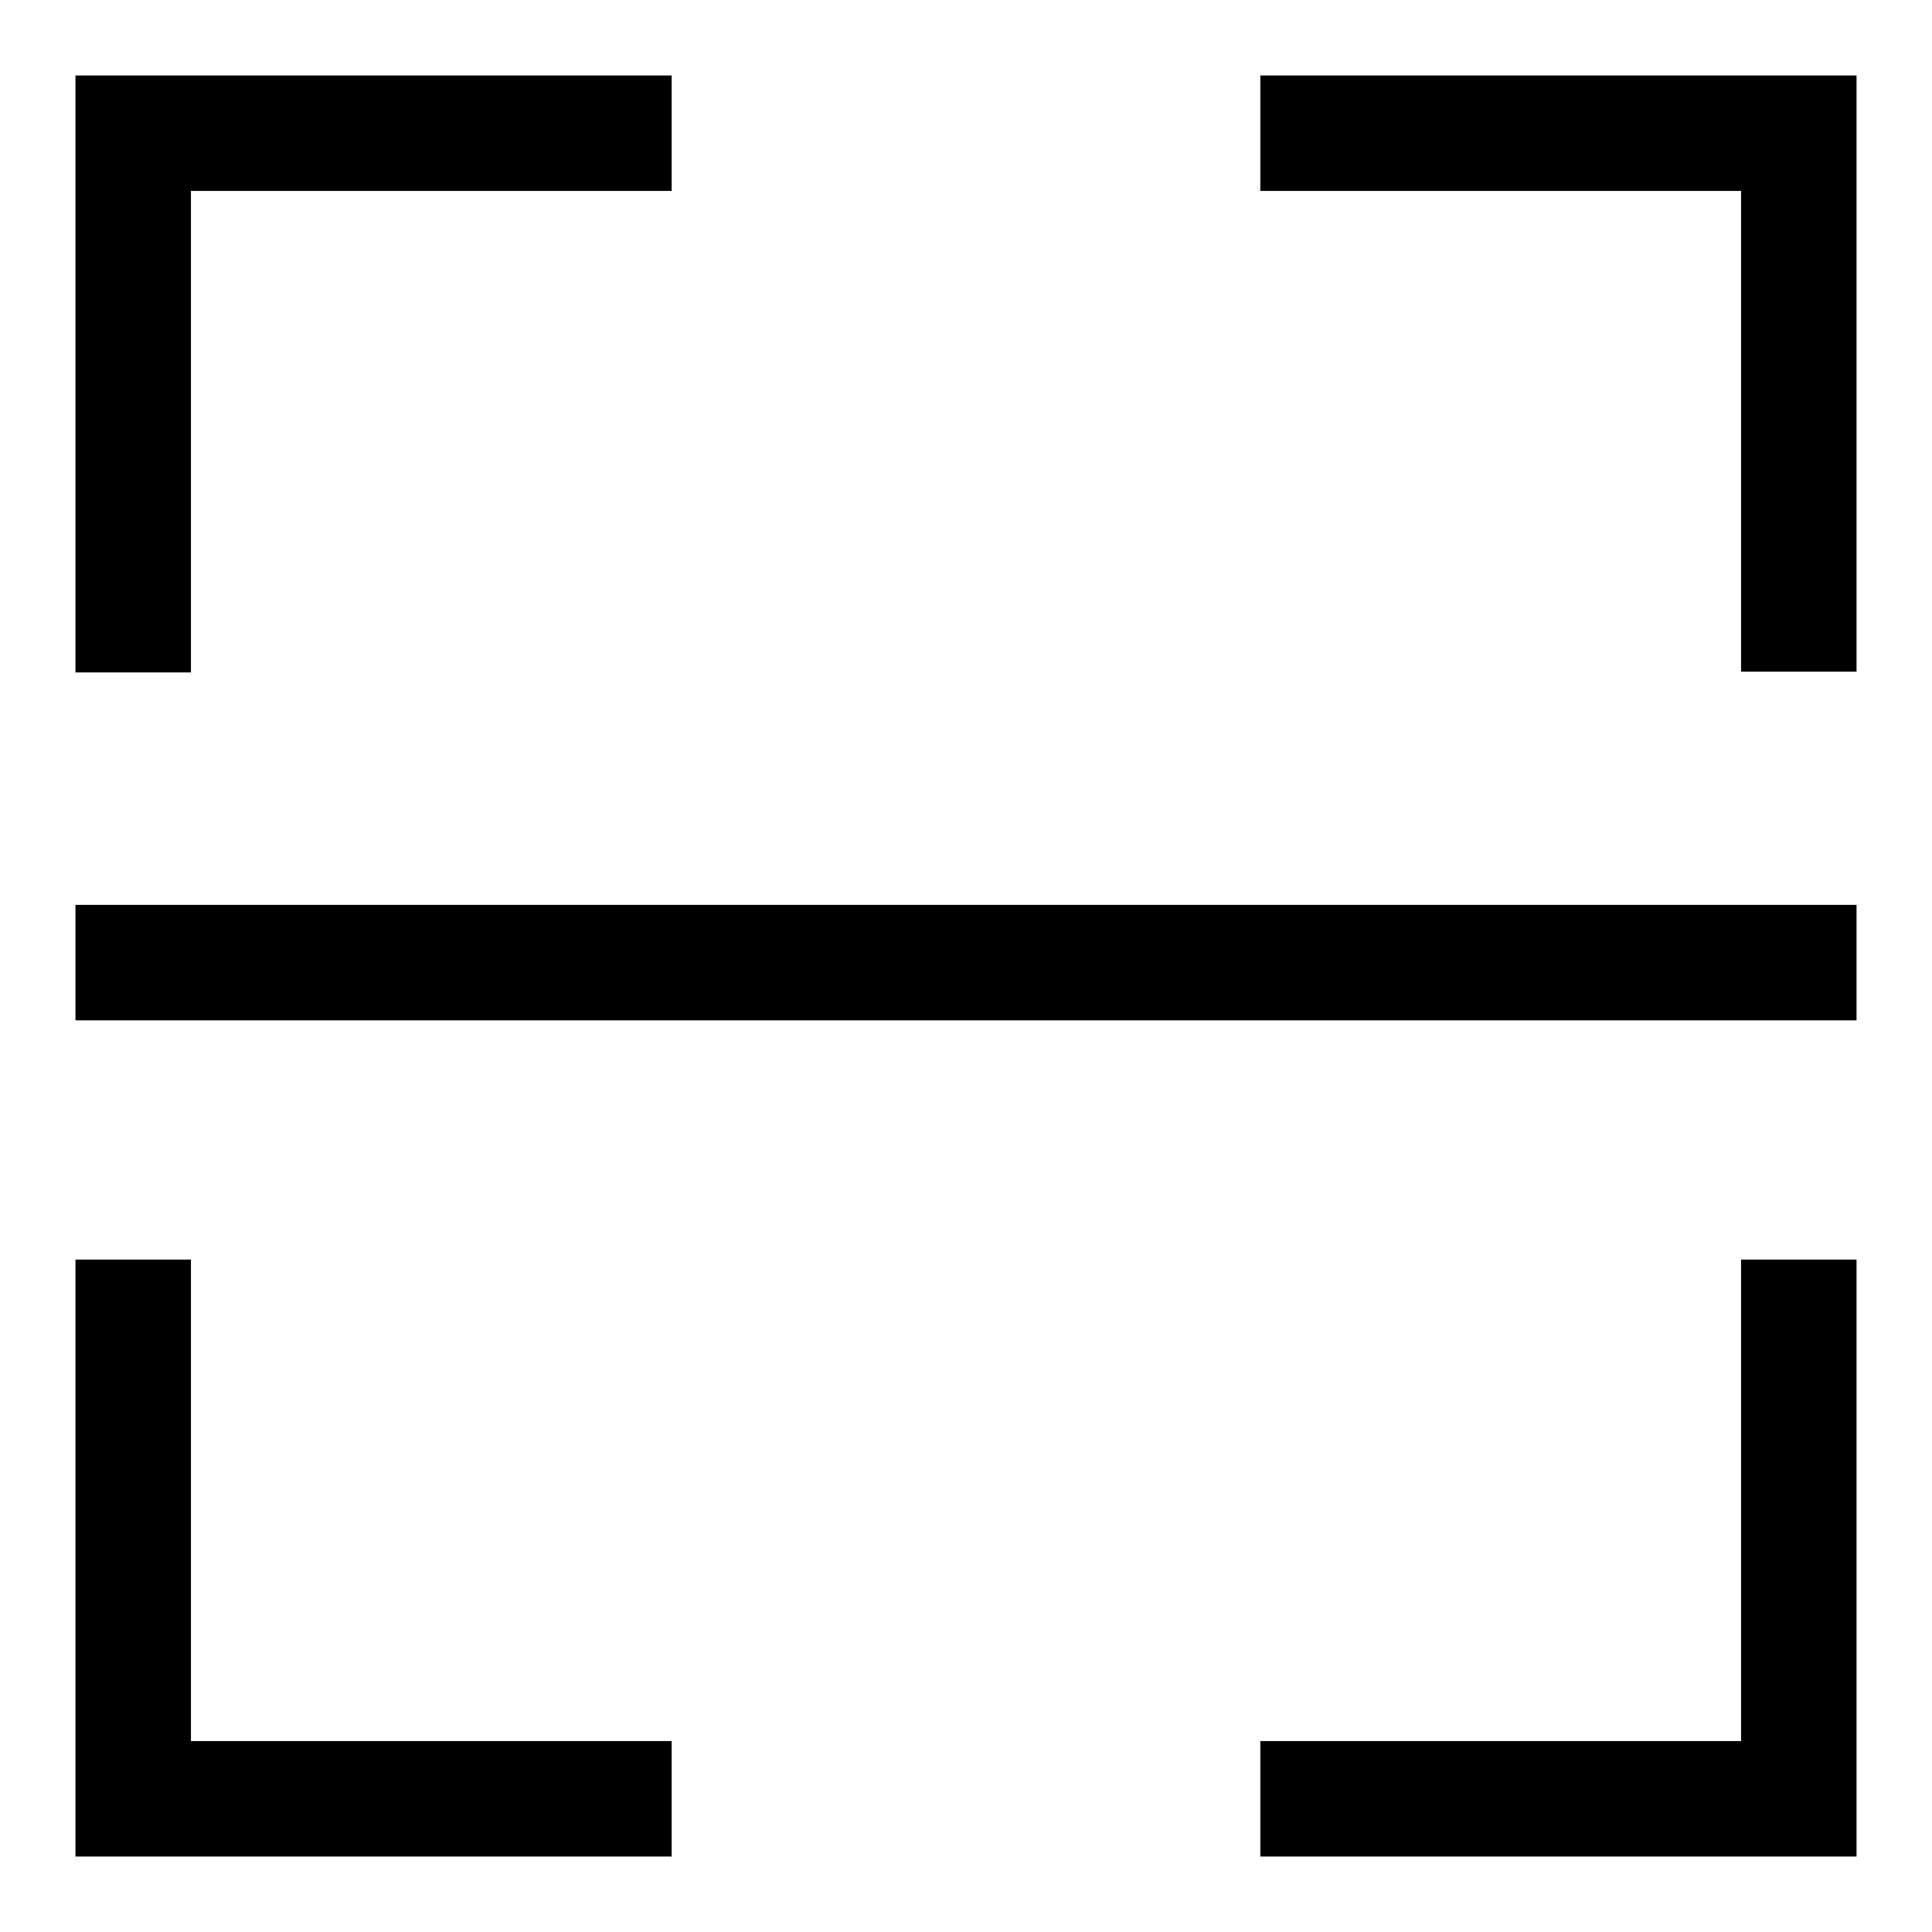
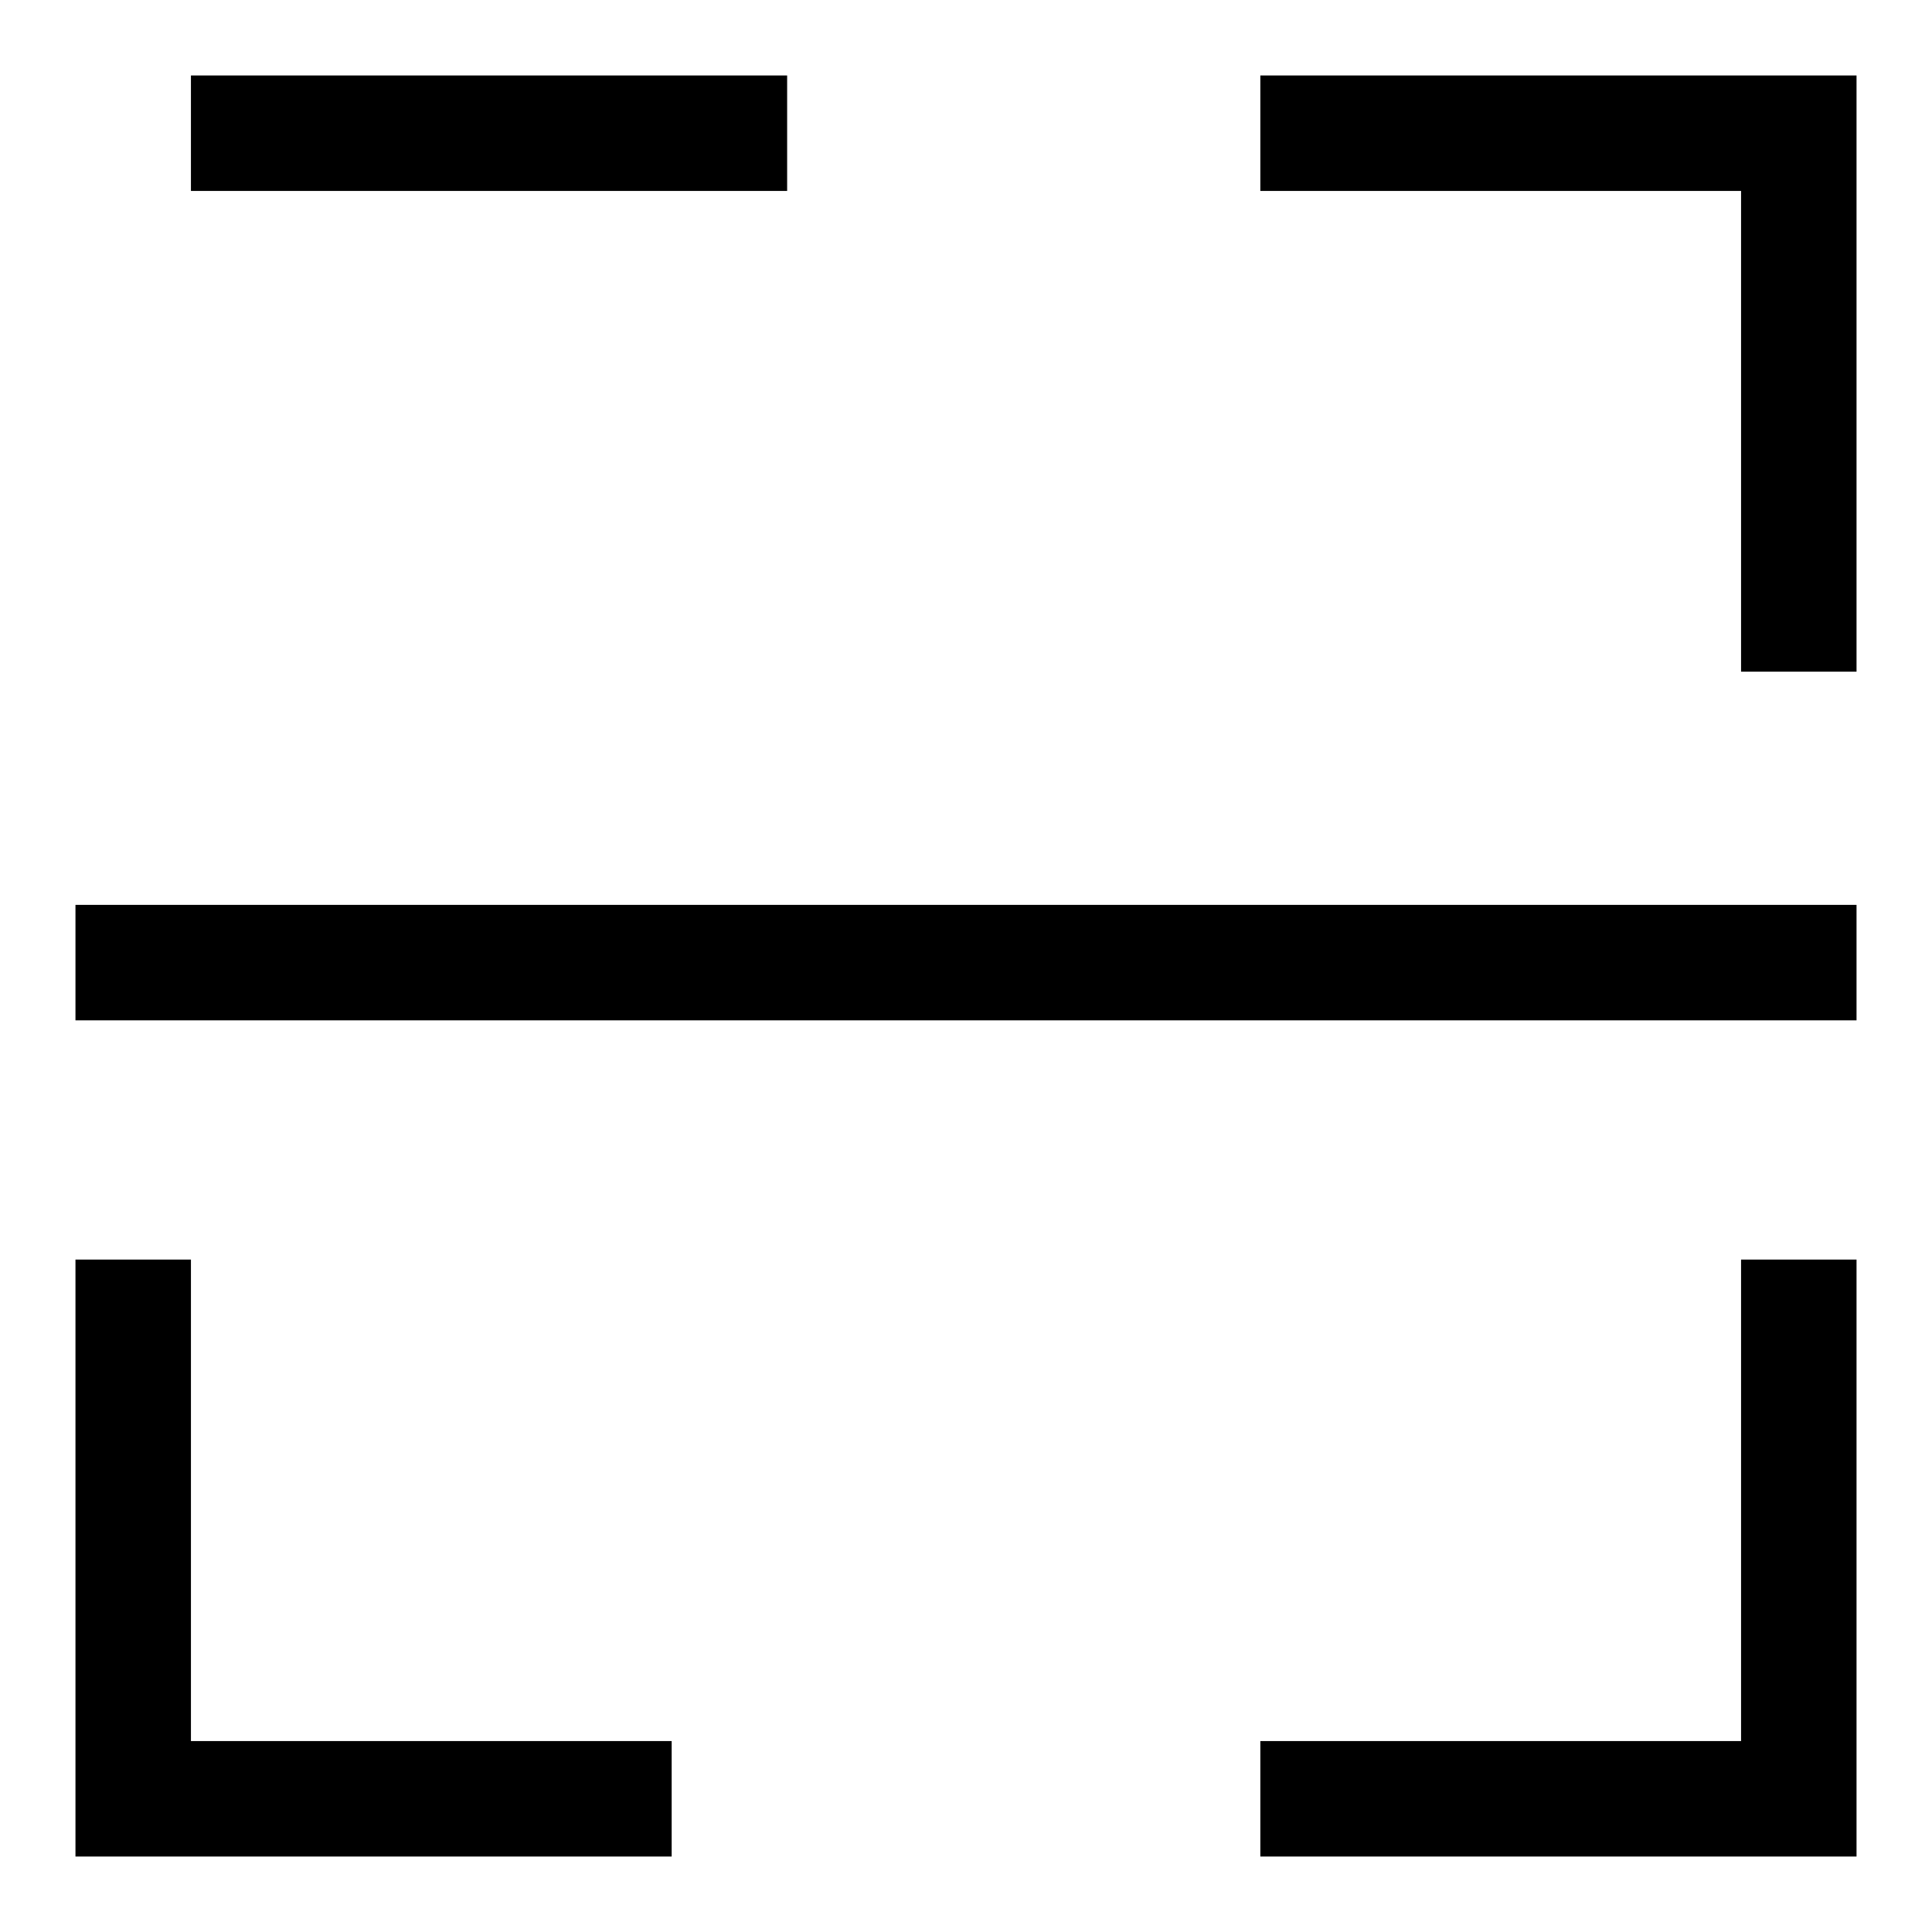
<svg xmlns="http://www.w3.org/2000/svg" version="1.1" x="0px" y="0px" viewBox="0 0 256 256" enable-background="new 0 0 256 256" xml:space="preserve">
  <g>
    <g>
-       <path fill="#000000" d="M25.3,89.1H10V10h79v15.3H25.3V89.1z M10,135.2h236v-15.3H10V135.2z M167,10v15.3h63.7V89H246V10H167z M230.7,230.7H167V246h79v-79.1h-15.3V230.7z M25.3,166.9H10V246h79v-15.3H25.3V166.9z" />
+       <path fill="#000000" d="M25.3,89.1V10h79v15.3H25.3V89.1z M10,135.2h236v-15.3H10V135.2z M167,10v15.3h63.7V89H246V10H167z M230.7,230.7H167V246h79v-79.1h-15.3V230.7z M25.3,166.9H10V246h79v-15.3H25.3V166.9z" />
    </g>
  </g>
</svg>